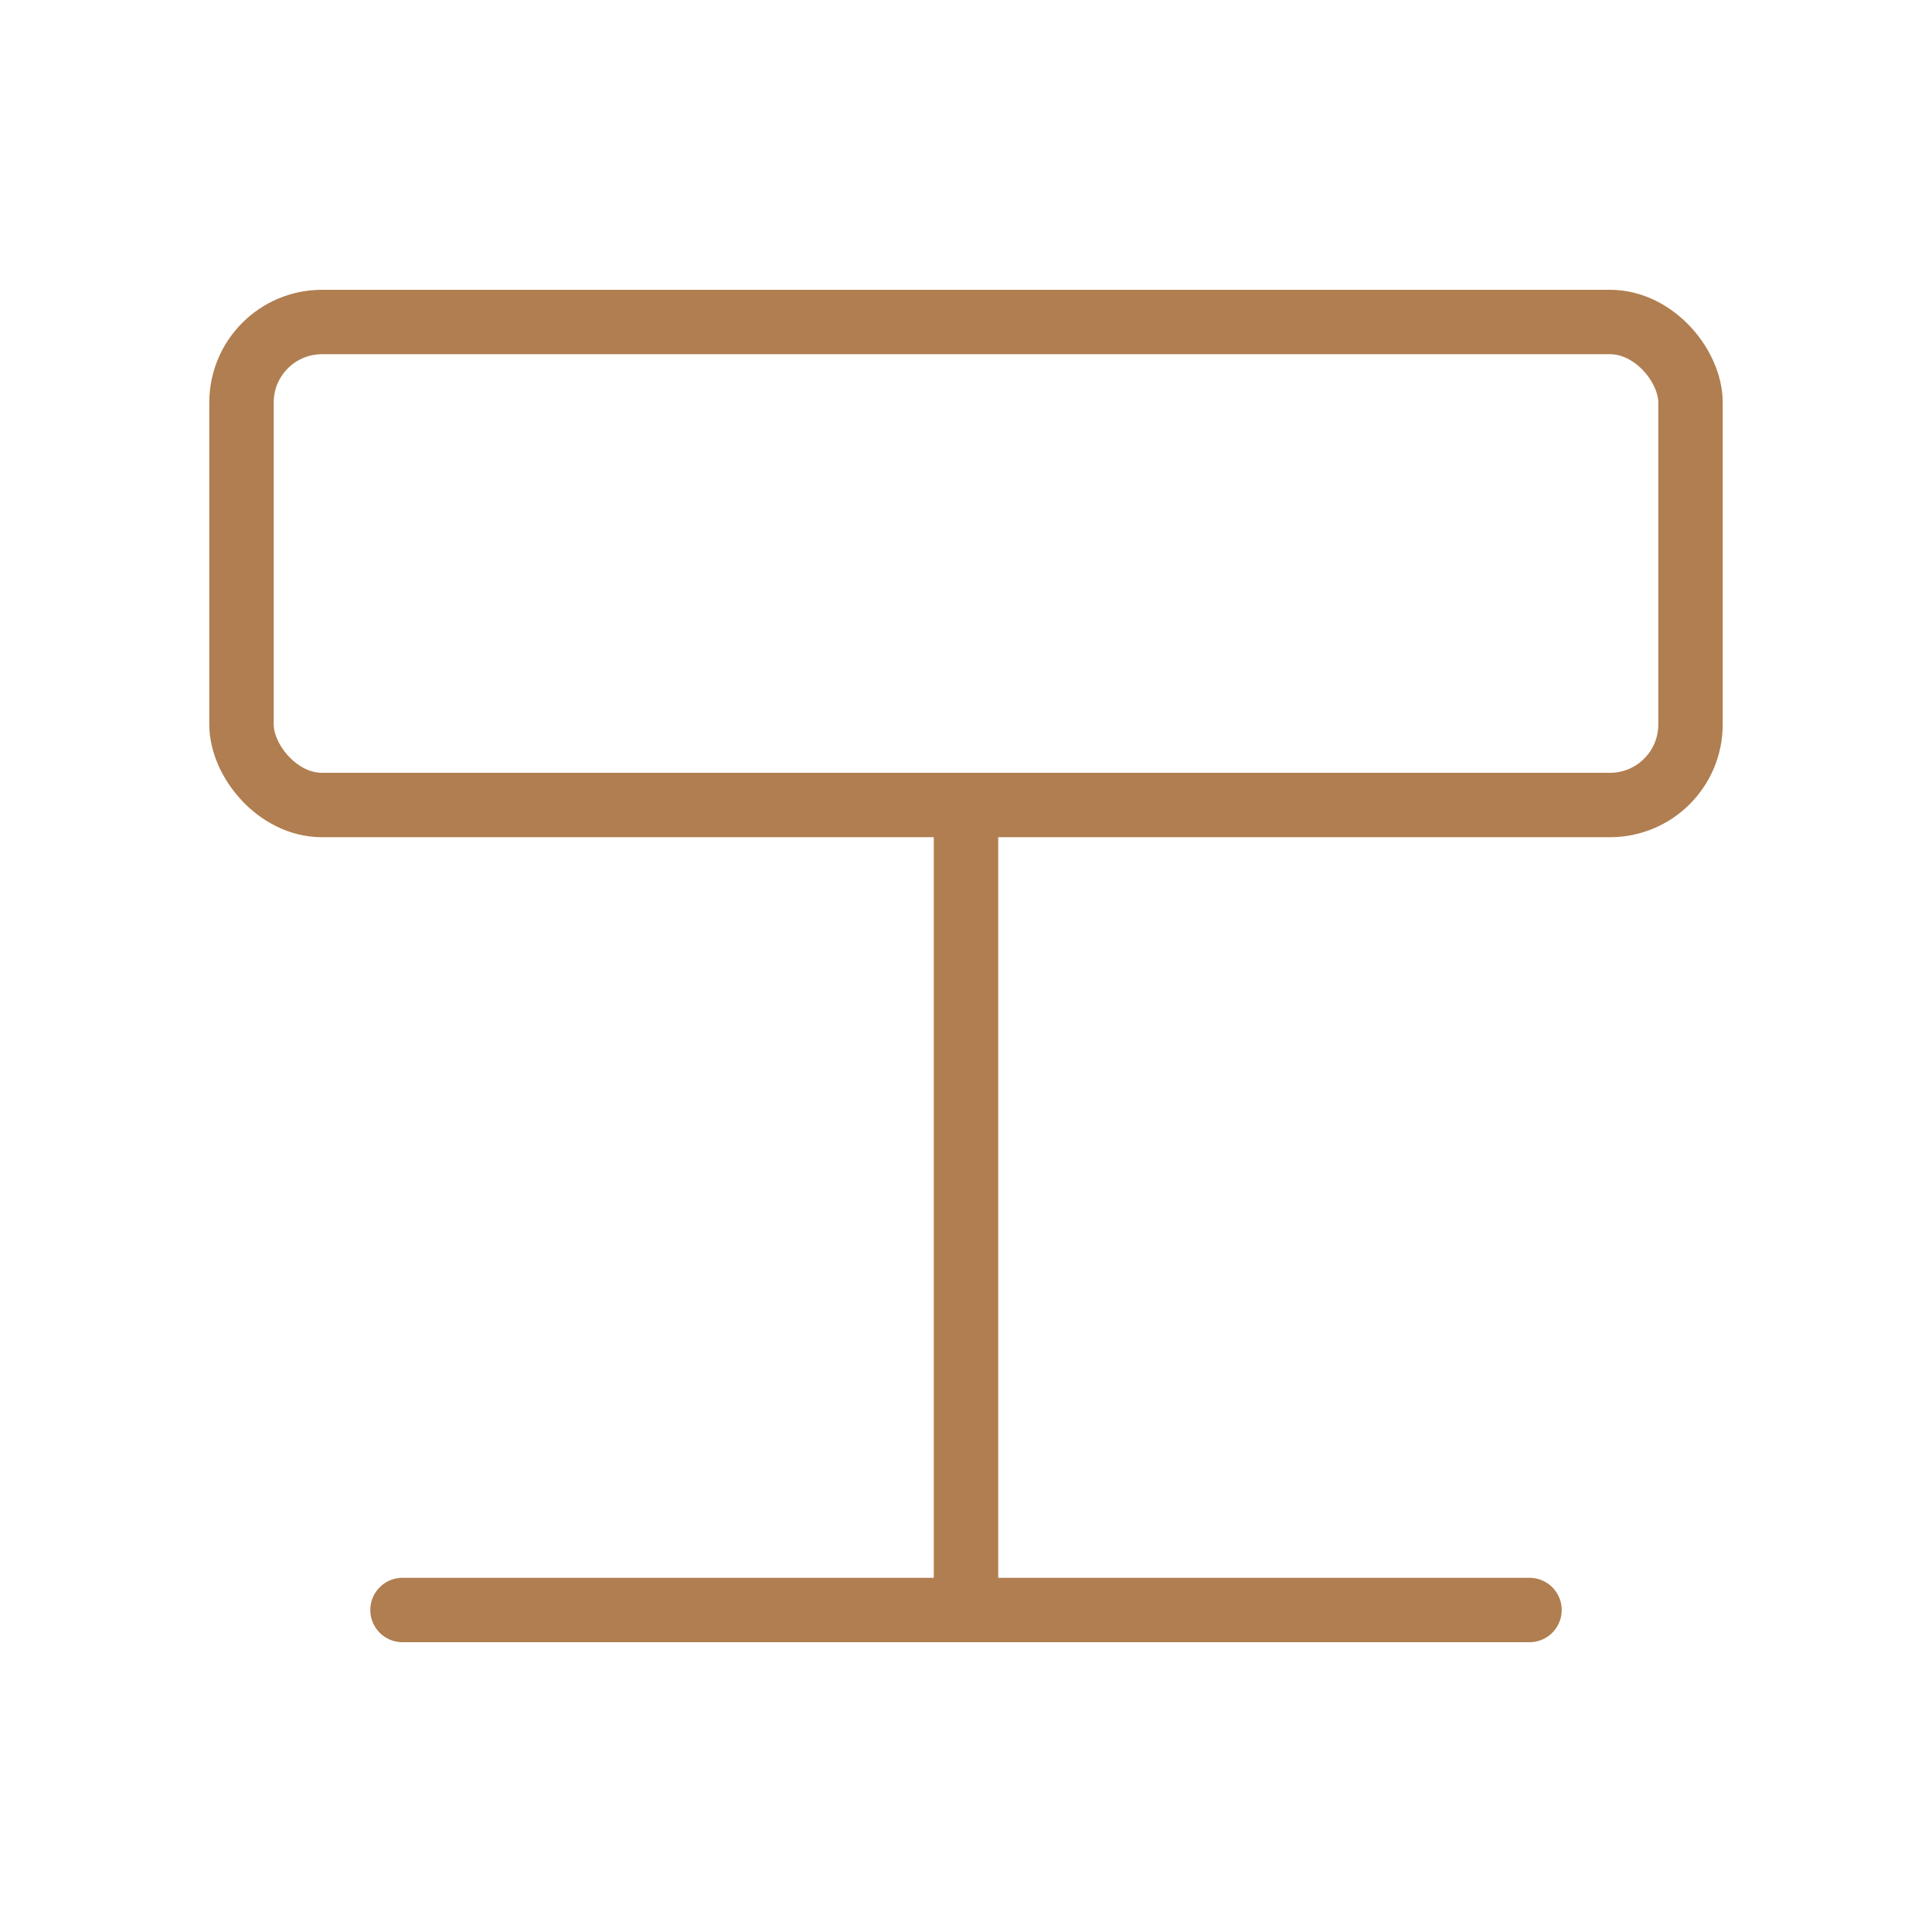
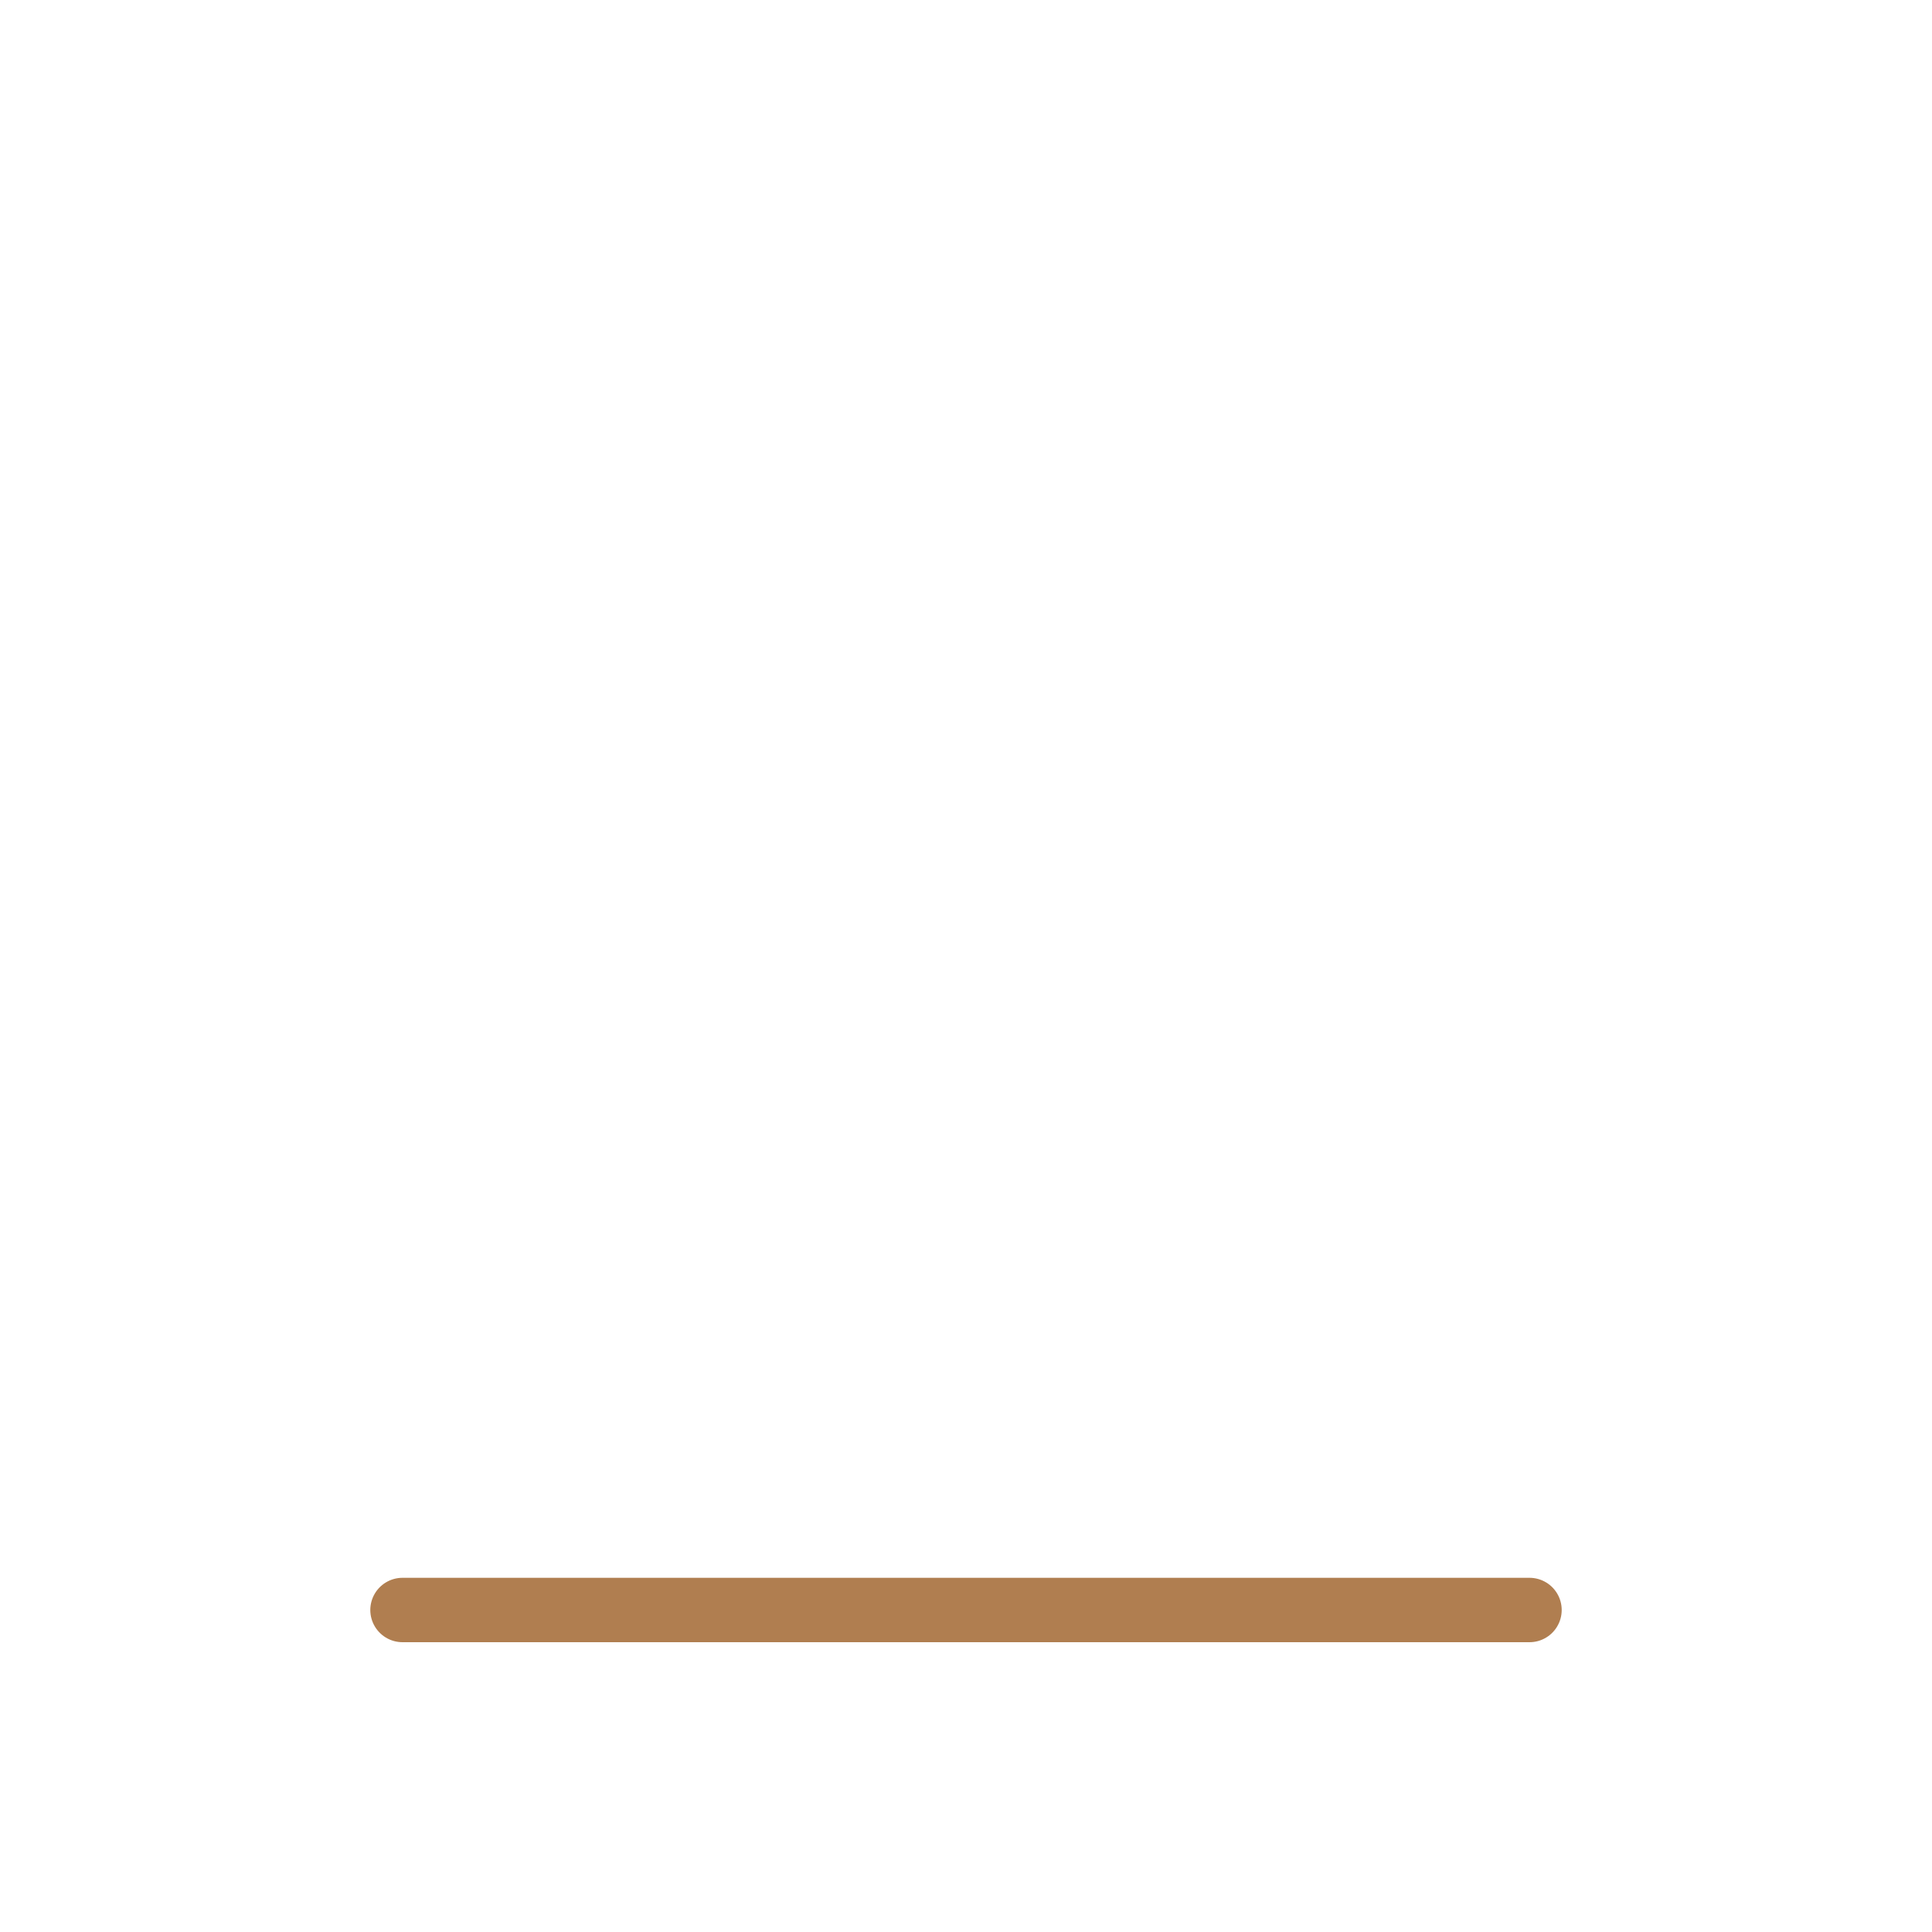
<svg xmlns="http://www.w3.org/2000/svg" viewBox="0 0 24 24" fill="none" stroke="#B07E50" stroke-width="0.8" stroke-linecap="round" stroke-linejoin="round">
-   <rect x="3" y="4" width="18" height="6" rx="1" />
-   <line x1="12" y1="10" x2="12" y2="20" />
  <path d="M5 20h14" />
</svg>